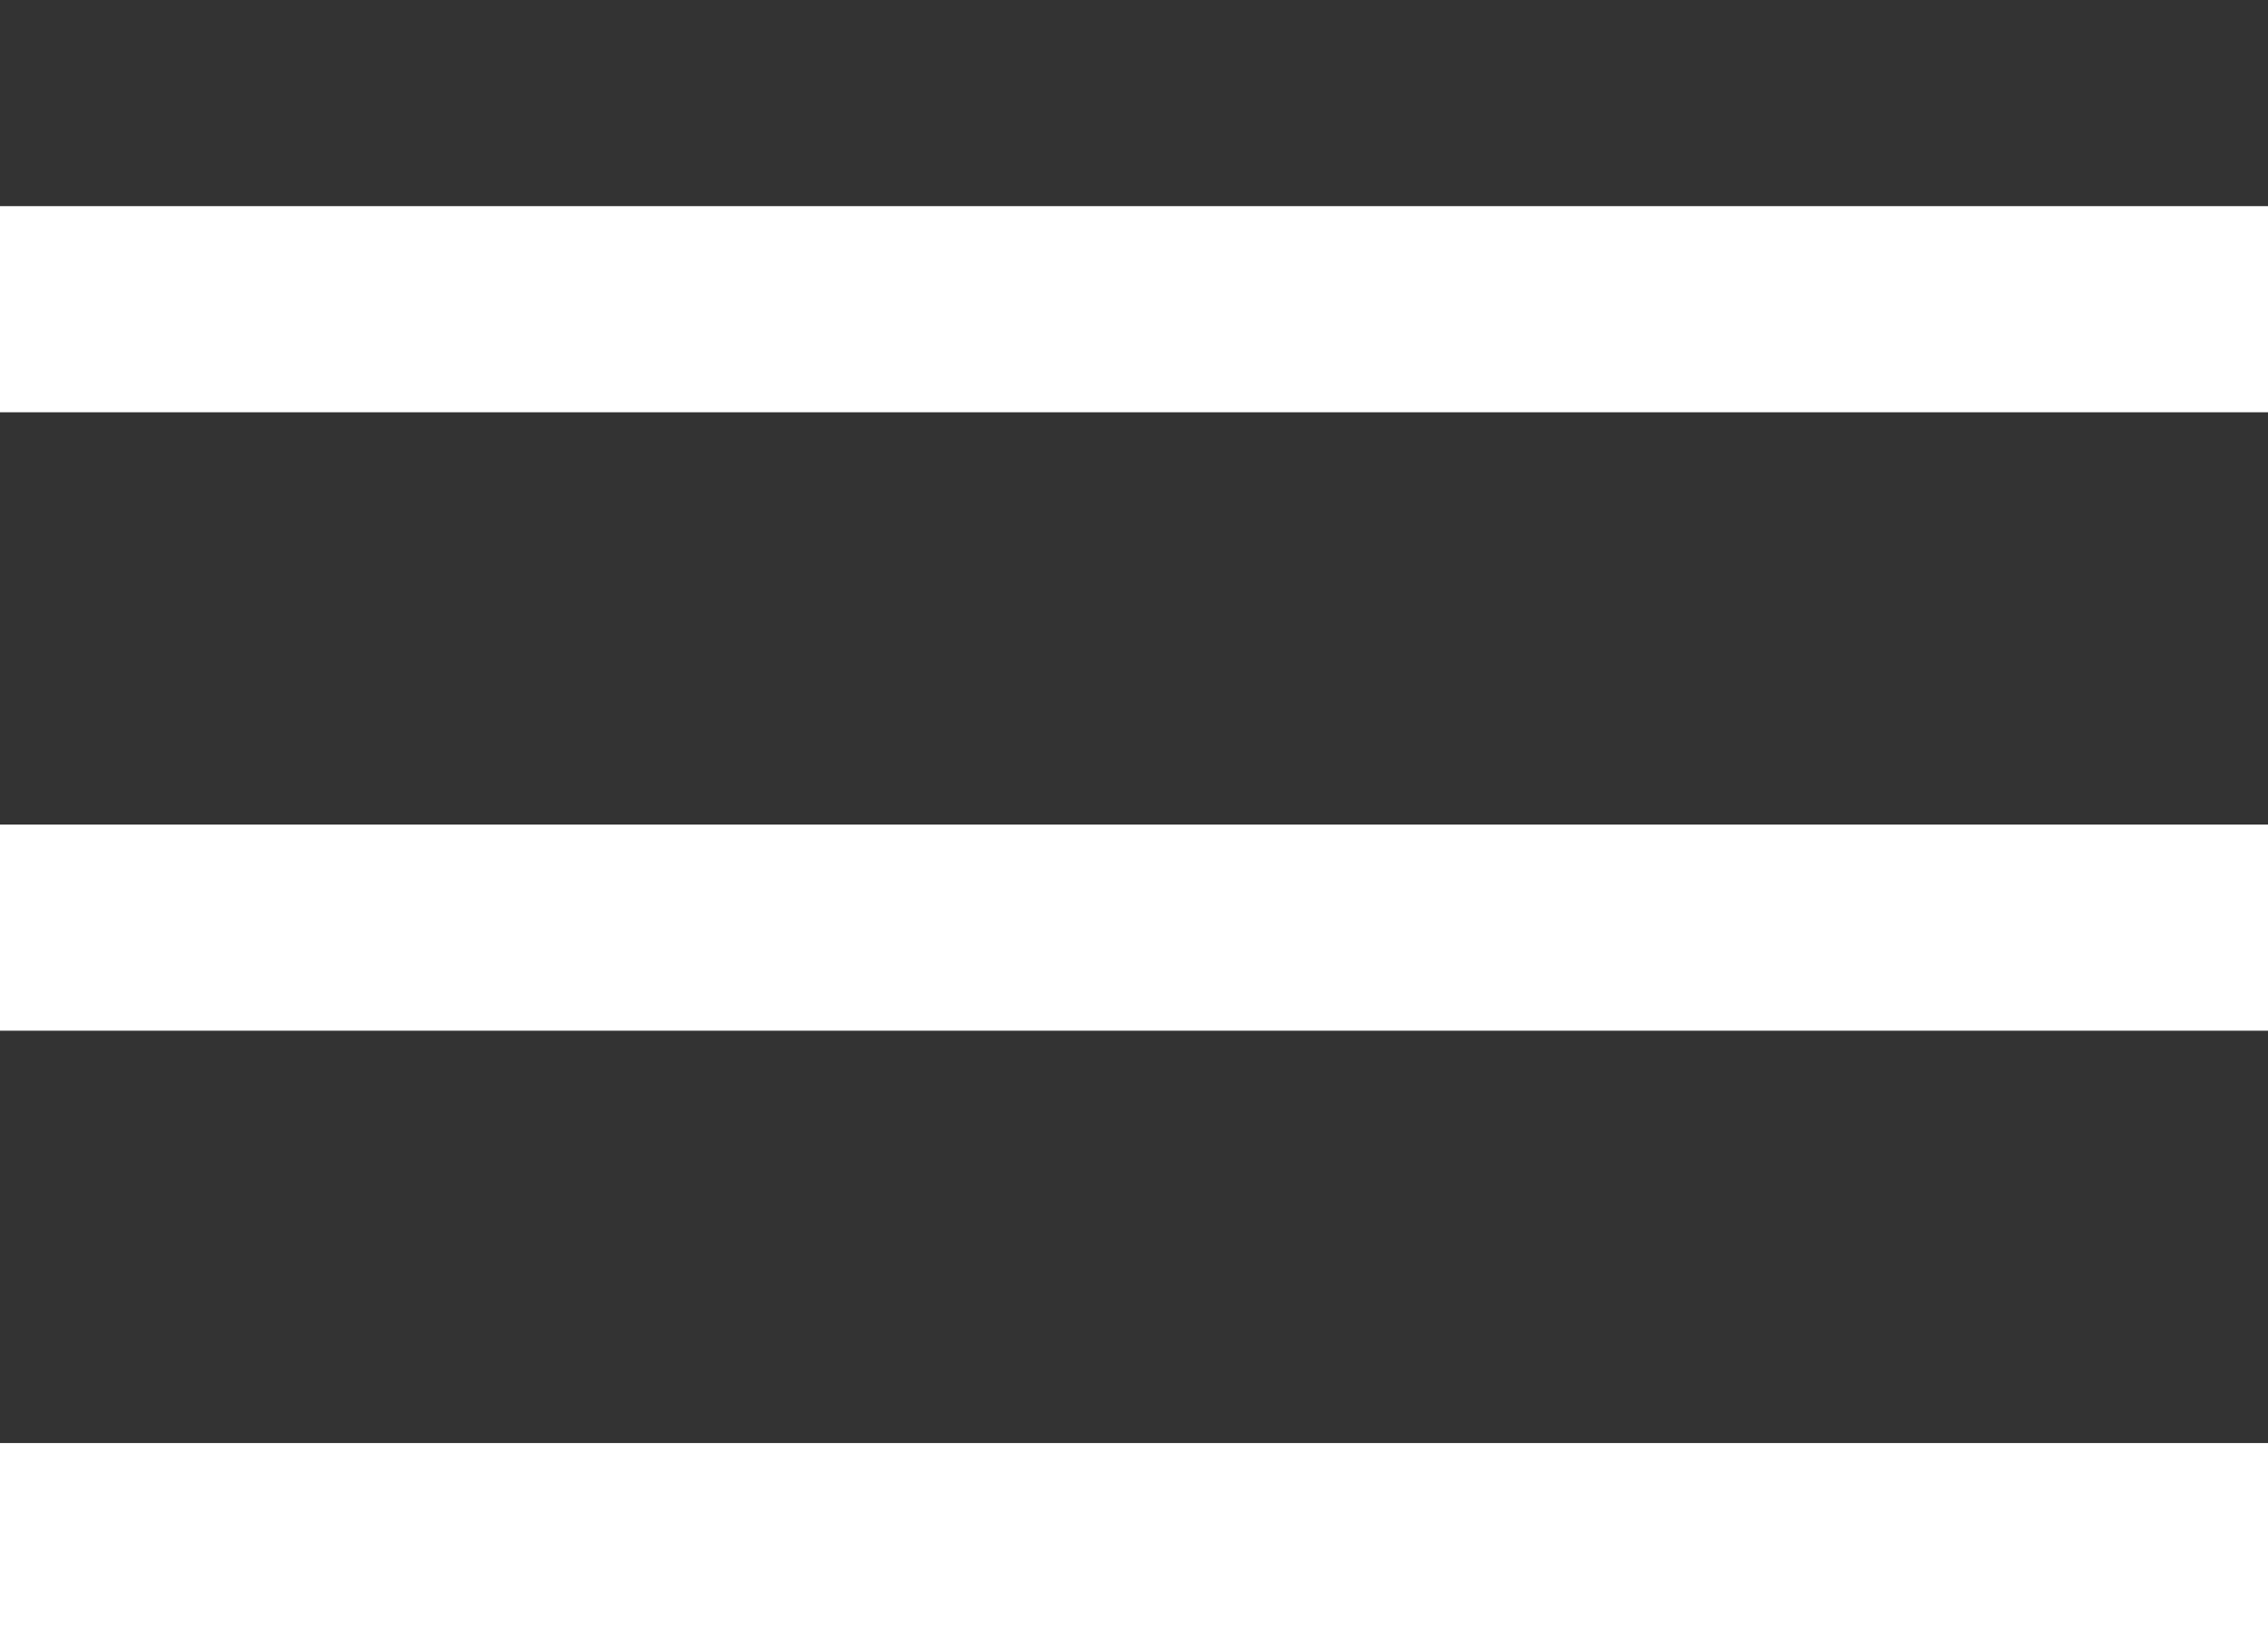
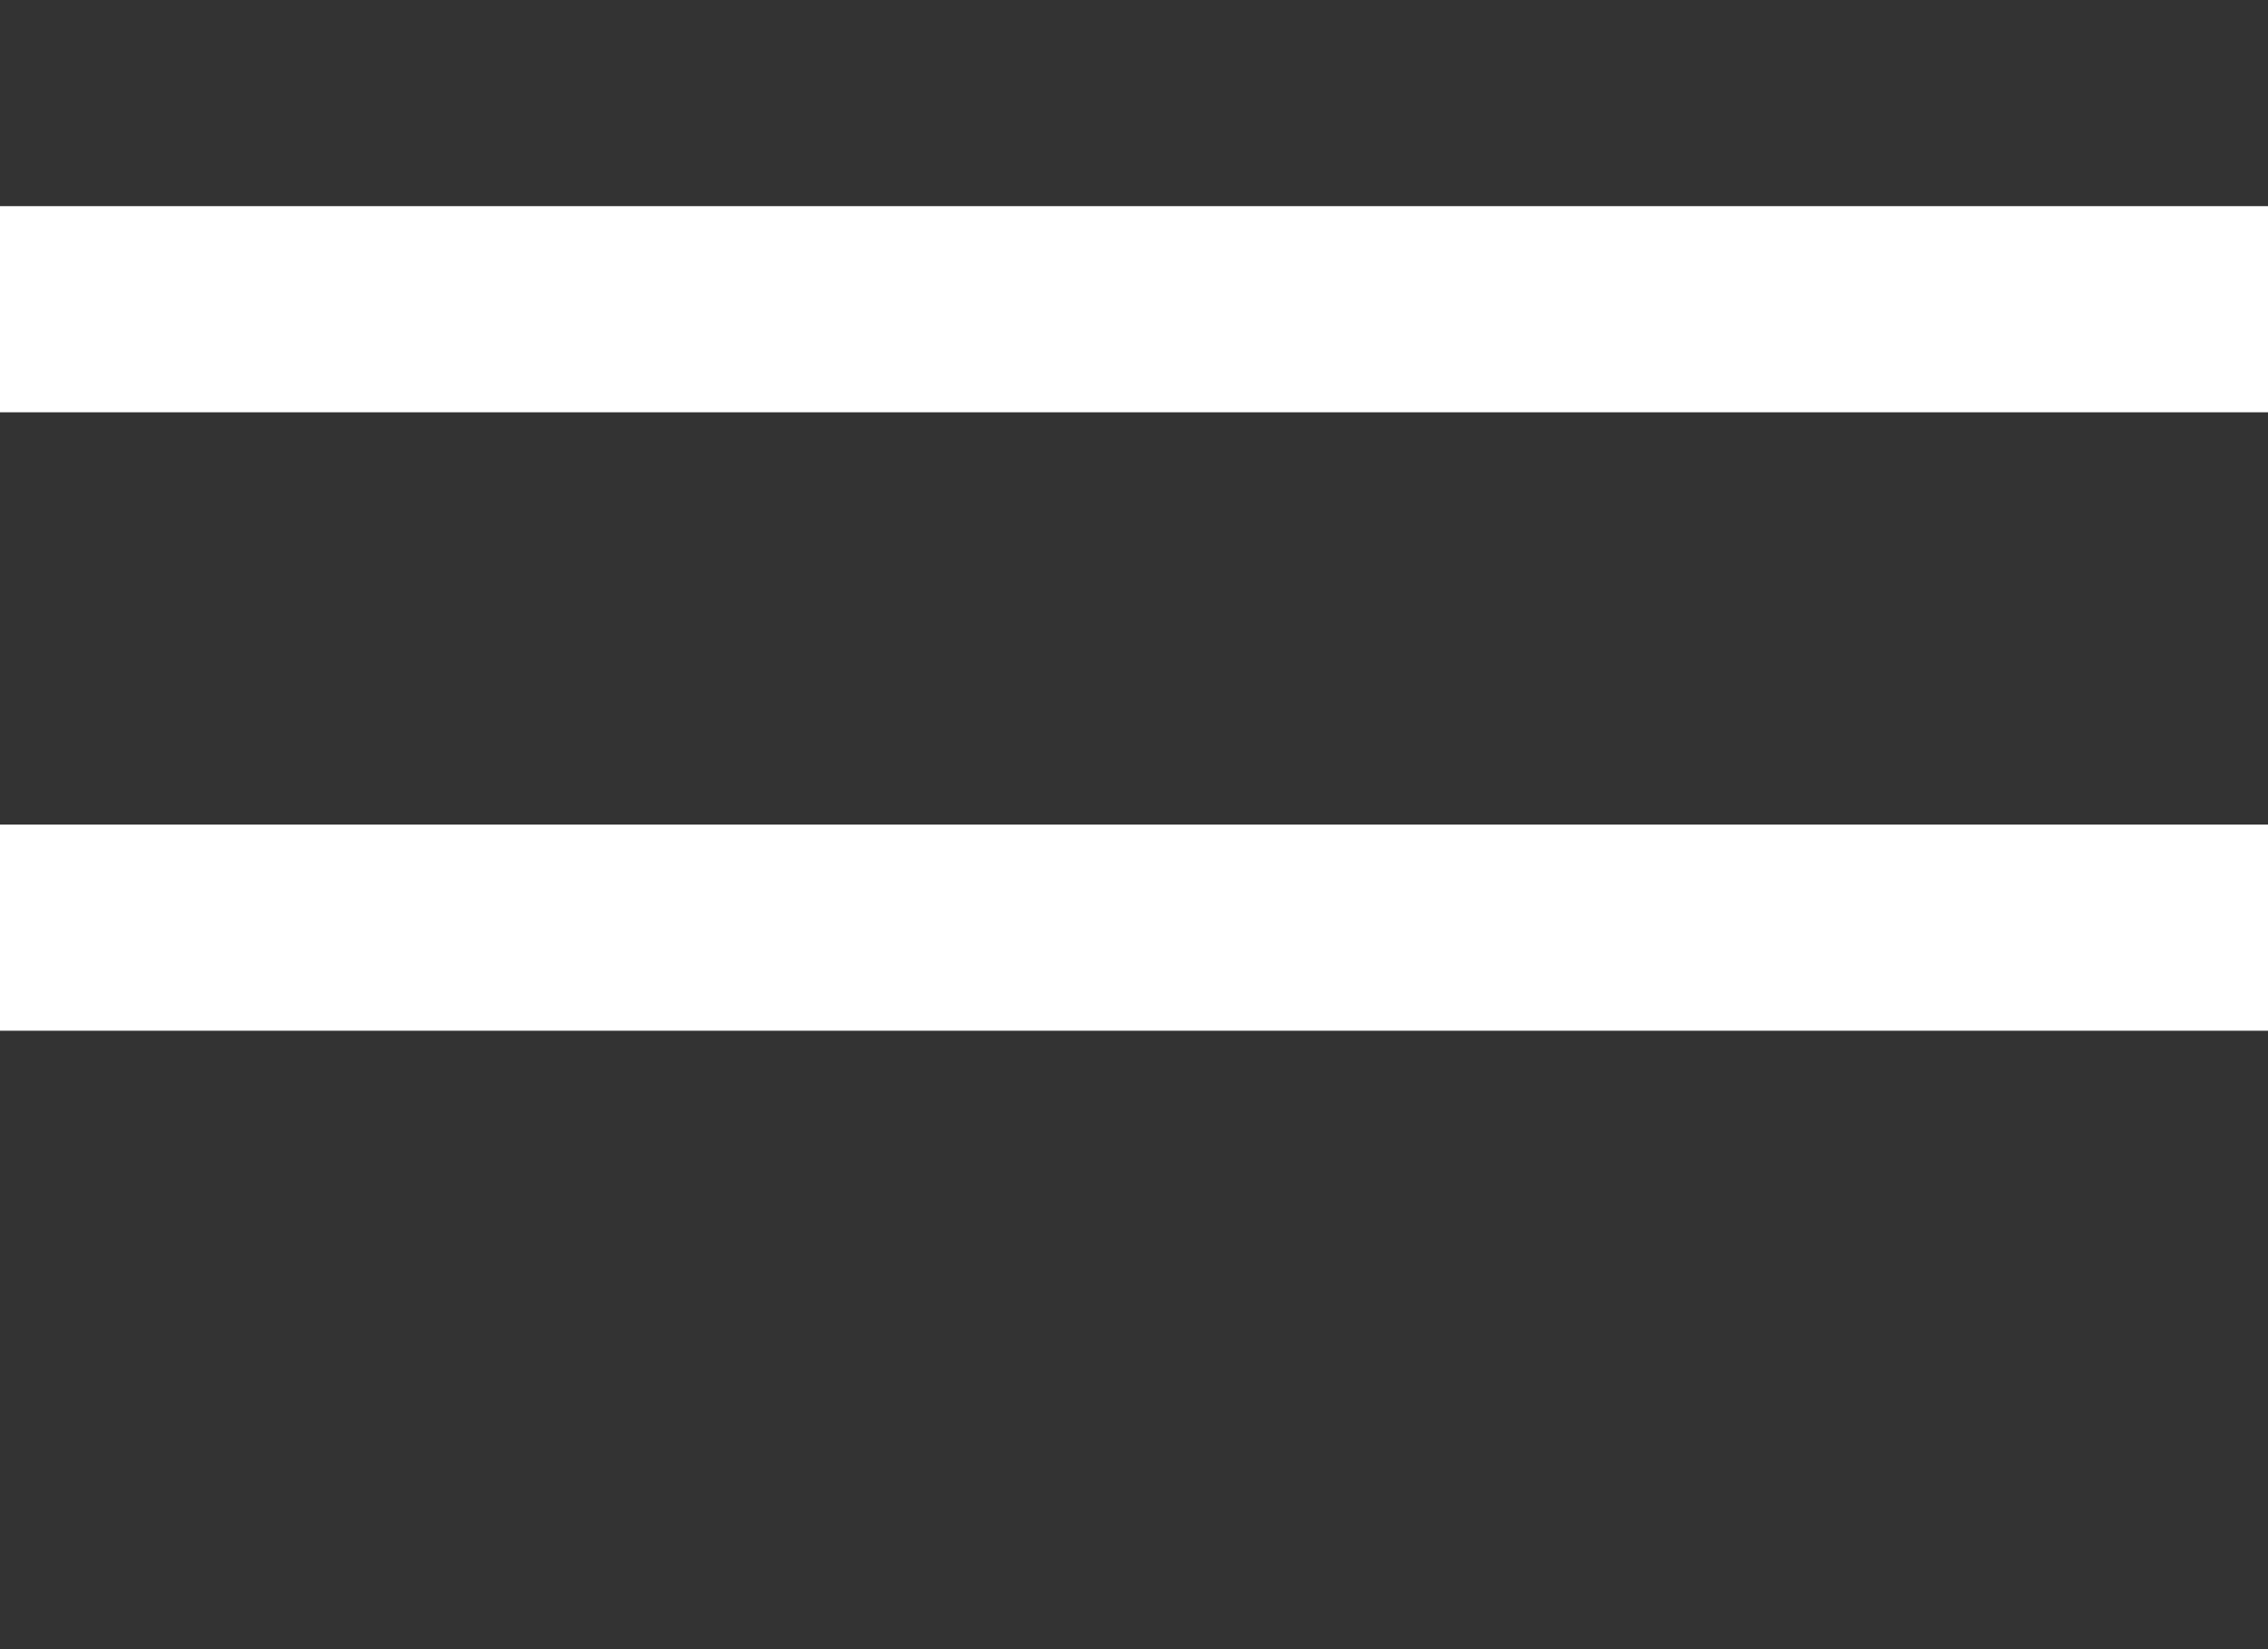
<svg xmlns="http://www.w3.org/2000/svg" width="11" height="8" fill="none">
  <rect width="100%" height="100%" fill="#333333" stroke="none" />
-   <path fill="#fff" d="M0 1h11v1H0zm0 3h11v1H0zm0 3h11v1H0z" />
+   <path fill="#fff" d="M0 1h11v1H0zm0 3h11v1H0m0 3h11v1H0z" />
</svg>